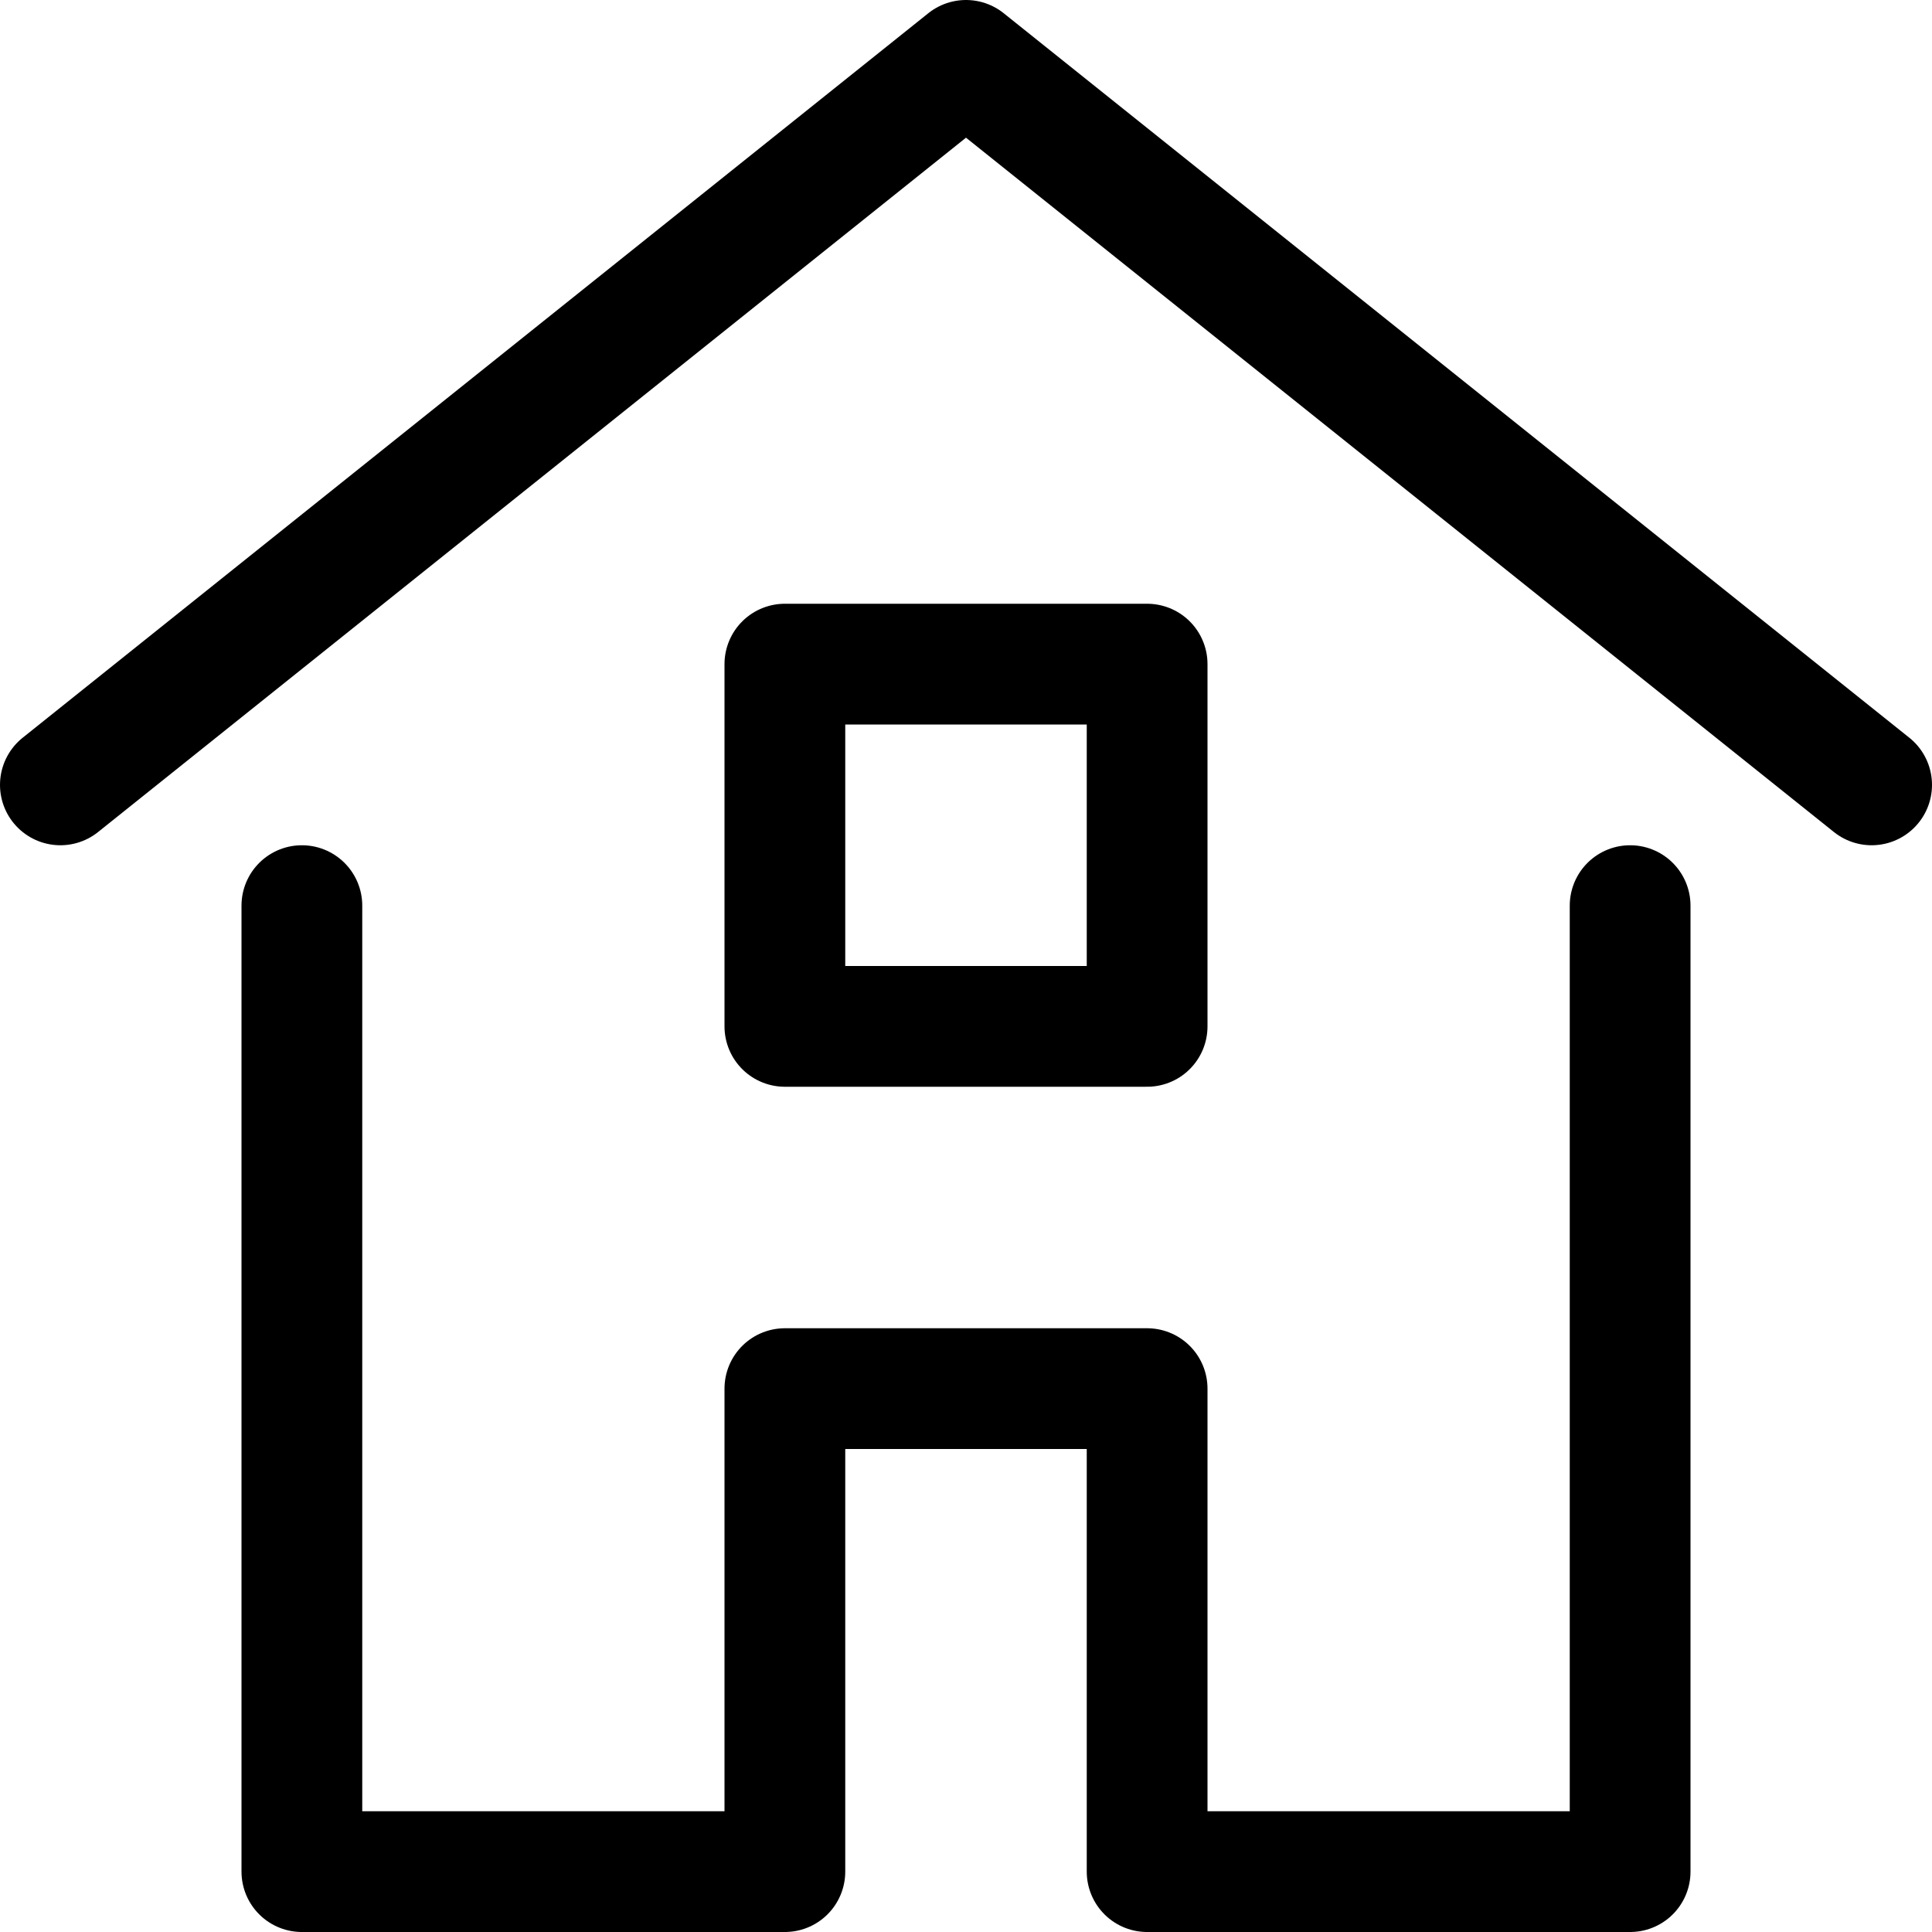
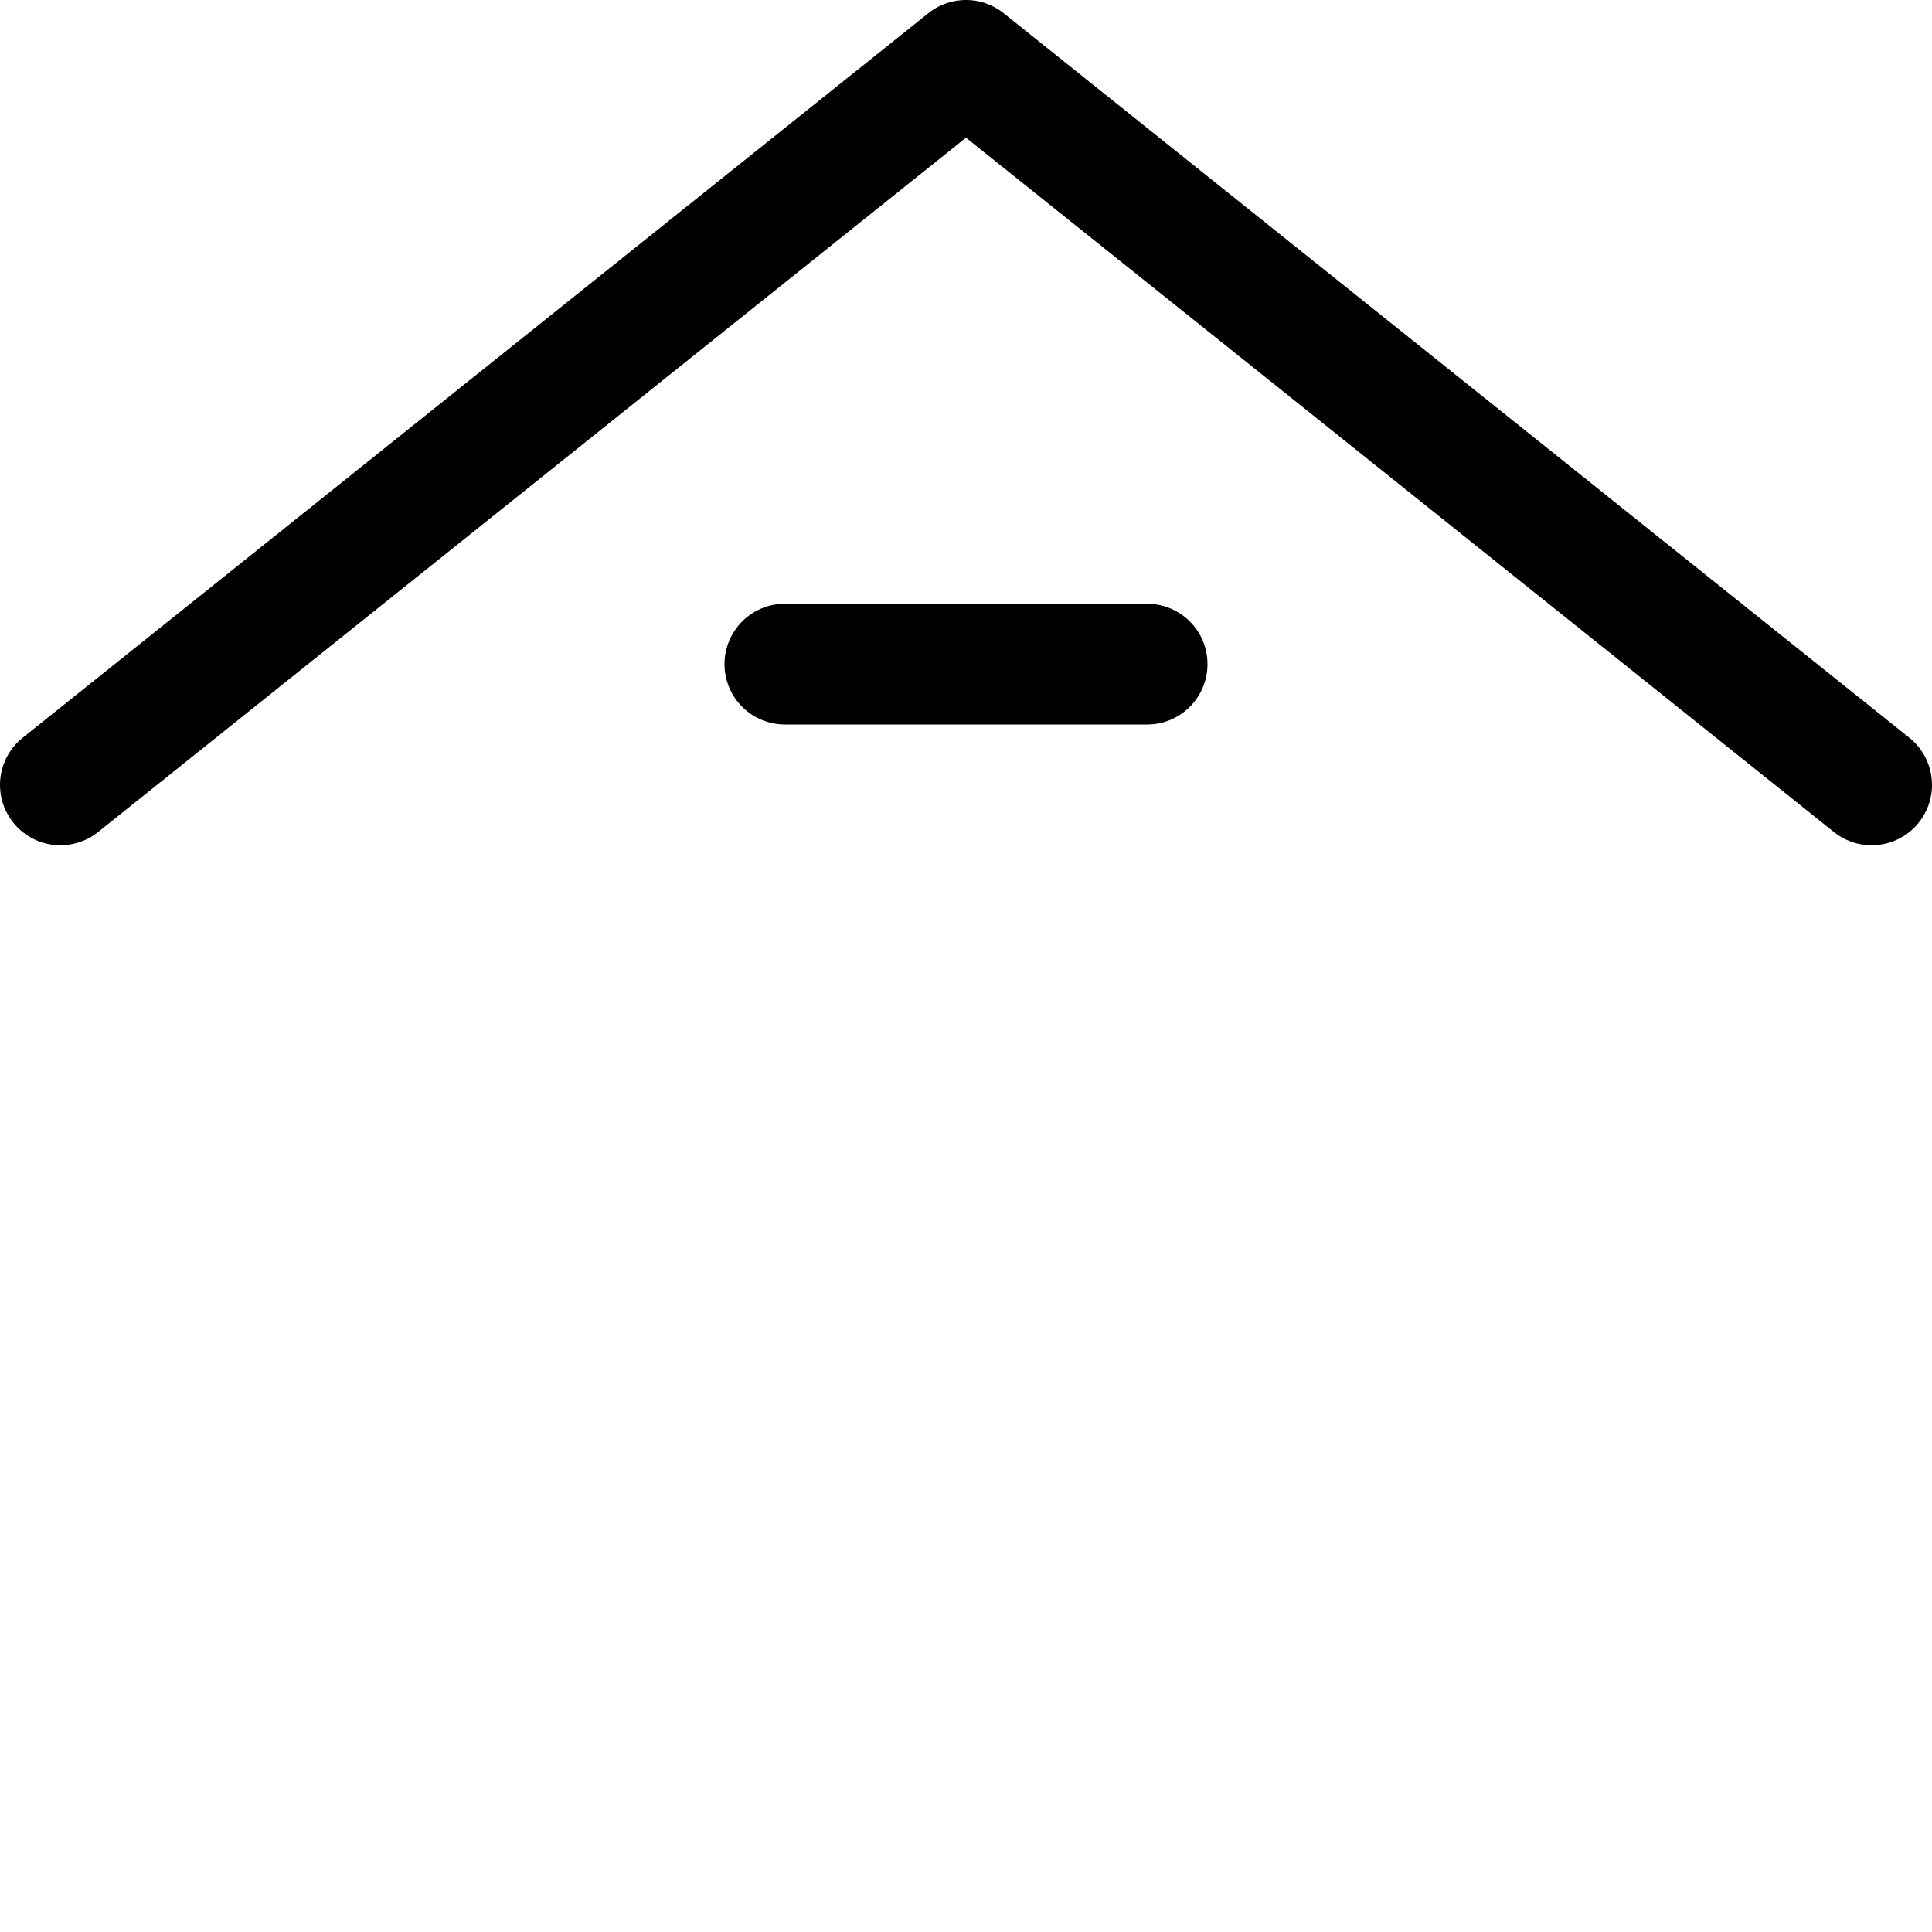
<svg xmlns="http://www.w3.org/2000/svg" width="16" height="16" viewBox="0 0 16 16" fill="none">
  <path d="M15.5 6.5L8 0.5L0.5 6.5" stroke="black" stroke-miterlimit="10" stroke-linecap="round" stroke-linejoin="round" />
-   <path d="M2.5 7.5V15.5H6.5V11.5H9.5V15.5H13.5V7.5" stroke="black" stroke-miterlimit="10" stroke-linecap="round" stroke-linejoin="round" />
-   <path d="M9.5 5.5H6.5V8.5H9.5V5.5Z" stroke="black" stroke-miterlimit="10" stroke-linecap="round" stroke-linejoin="round" />
+   <path d="M9.5 5.5H6.5H9.5V5.5Z" stroke="black" stroke-miterlimit="10" stroke-linecap="round" stroke-linejoin="round" />
</svg>